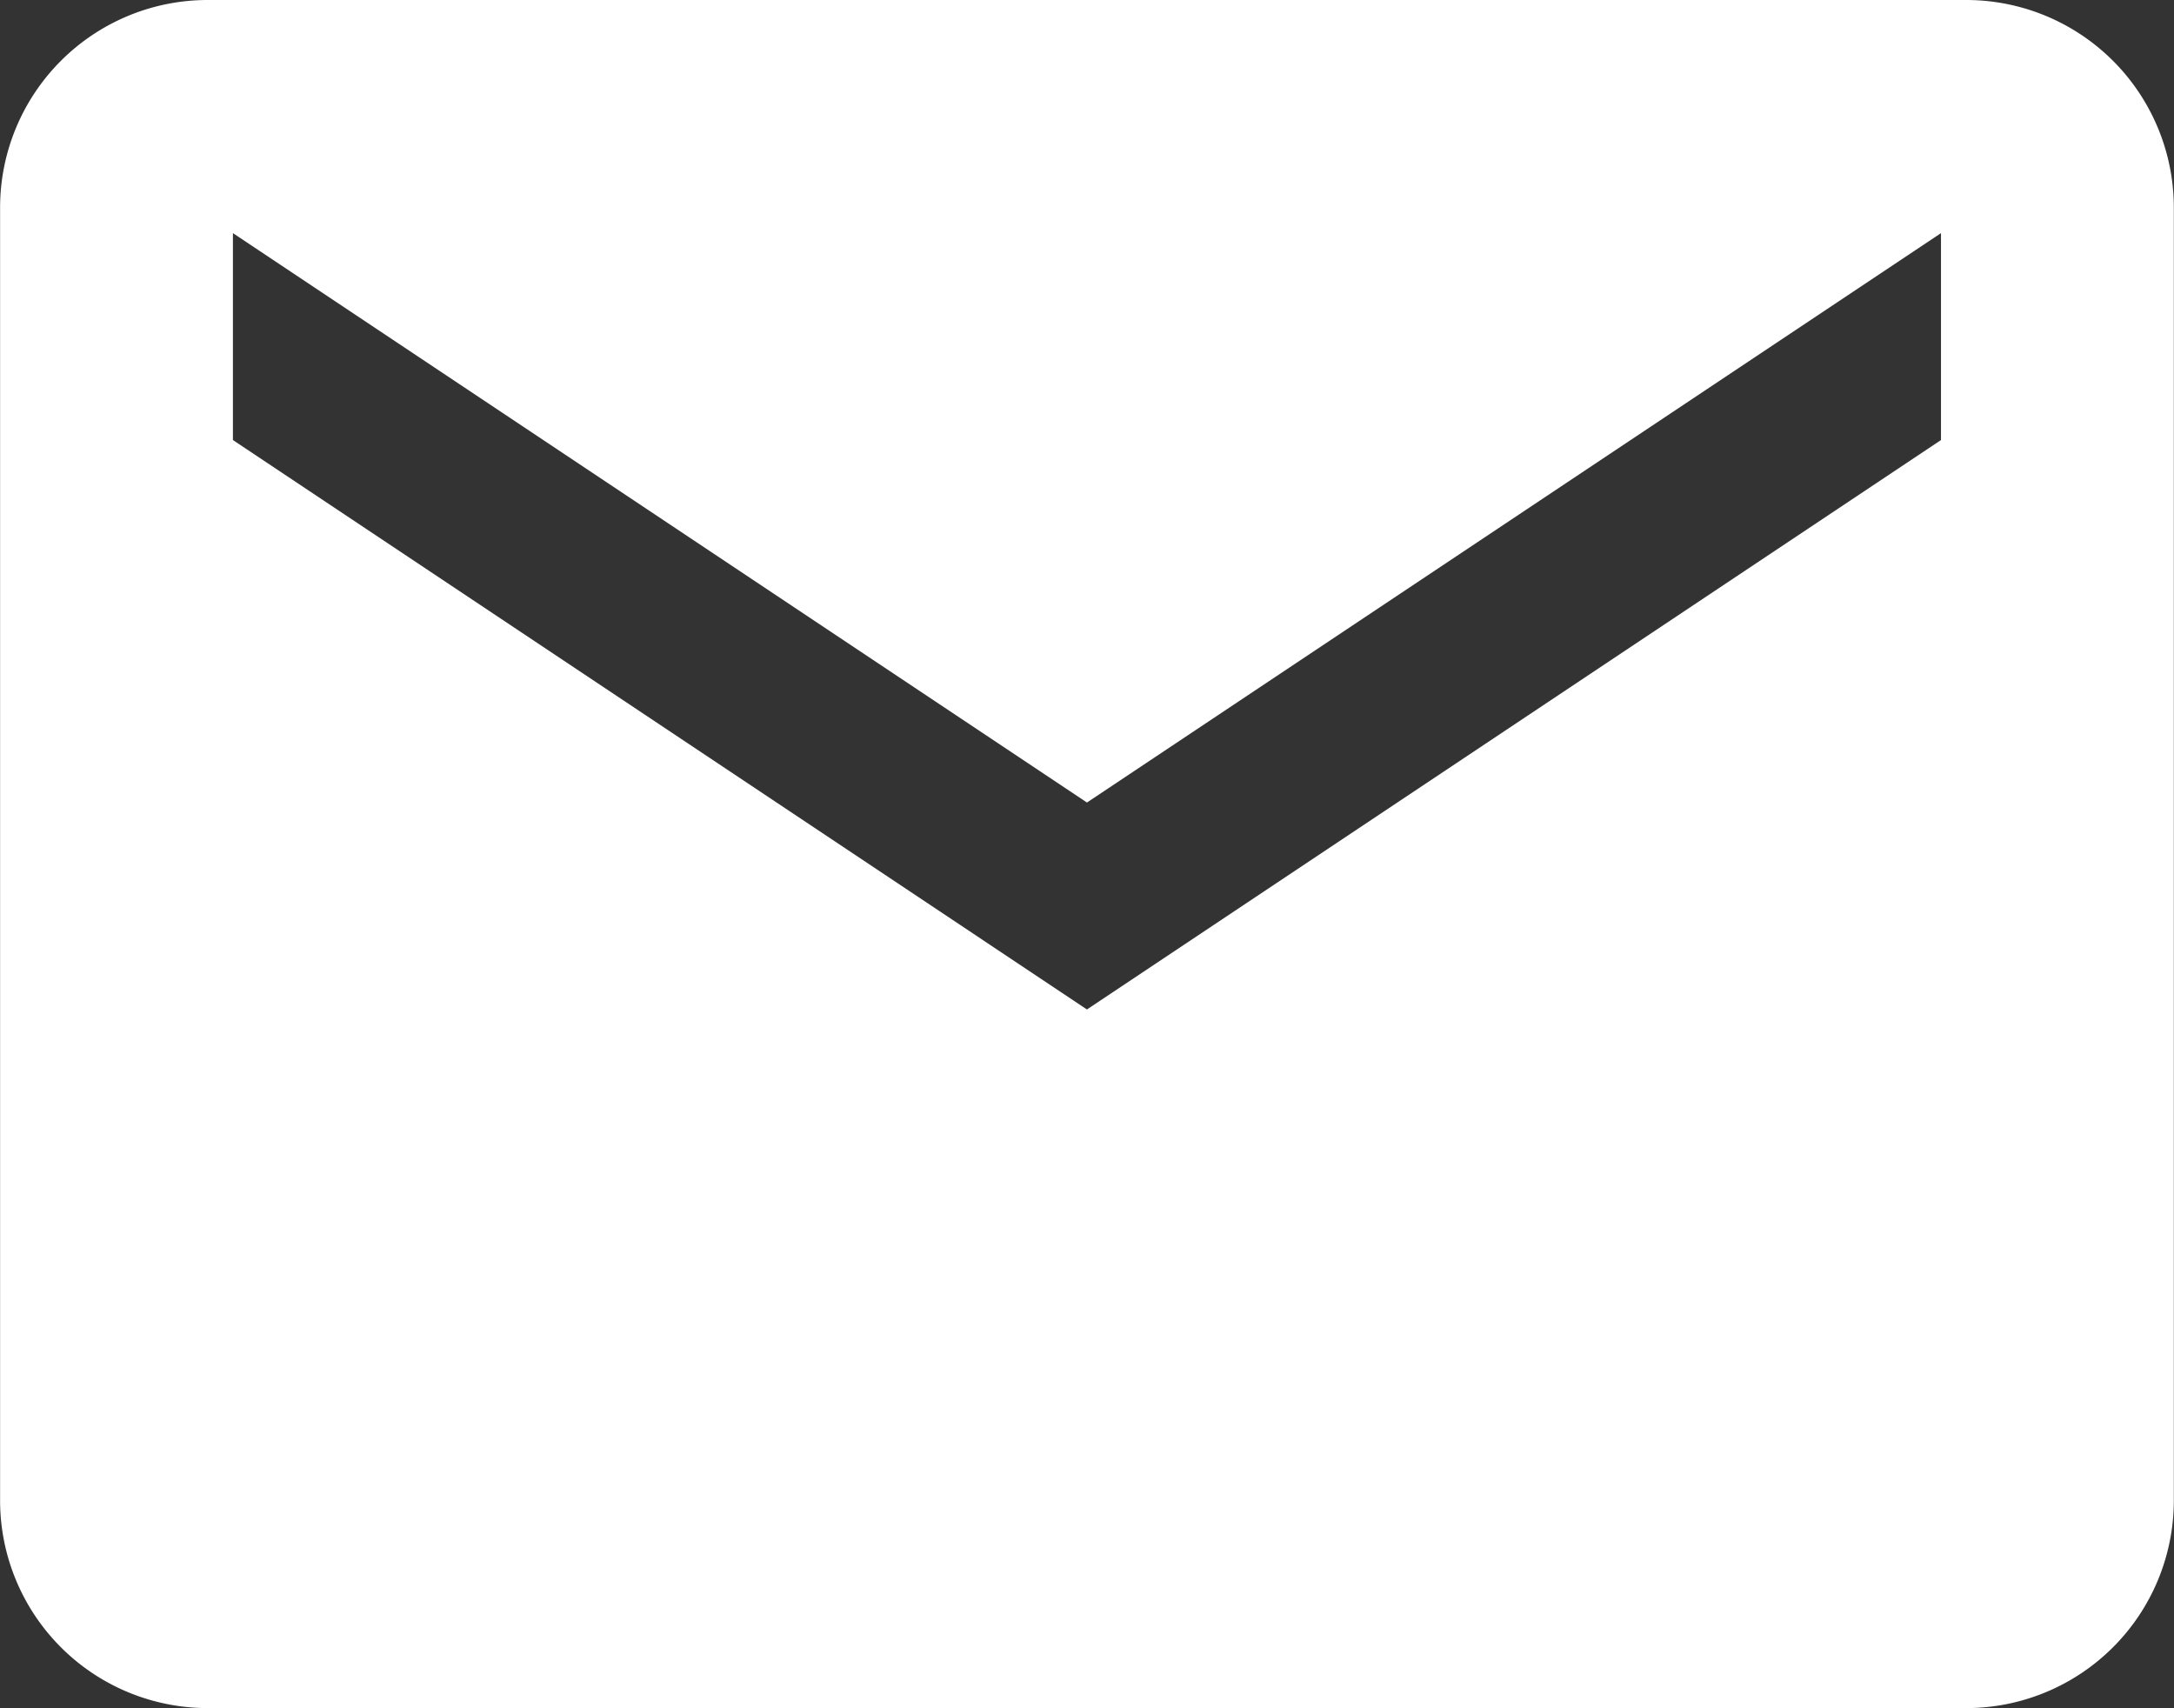
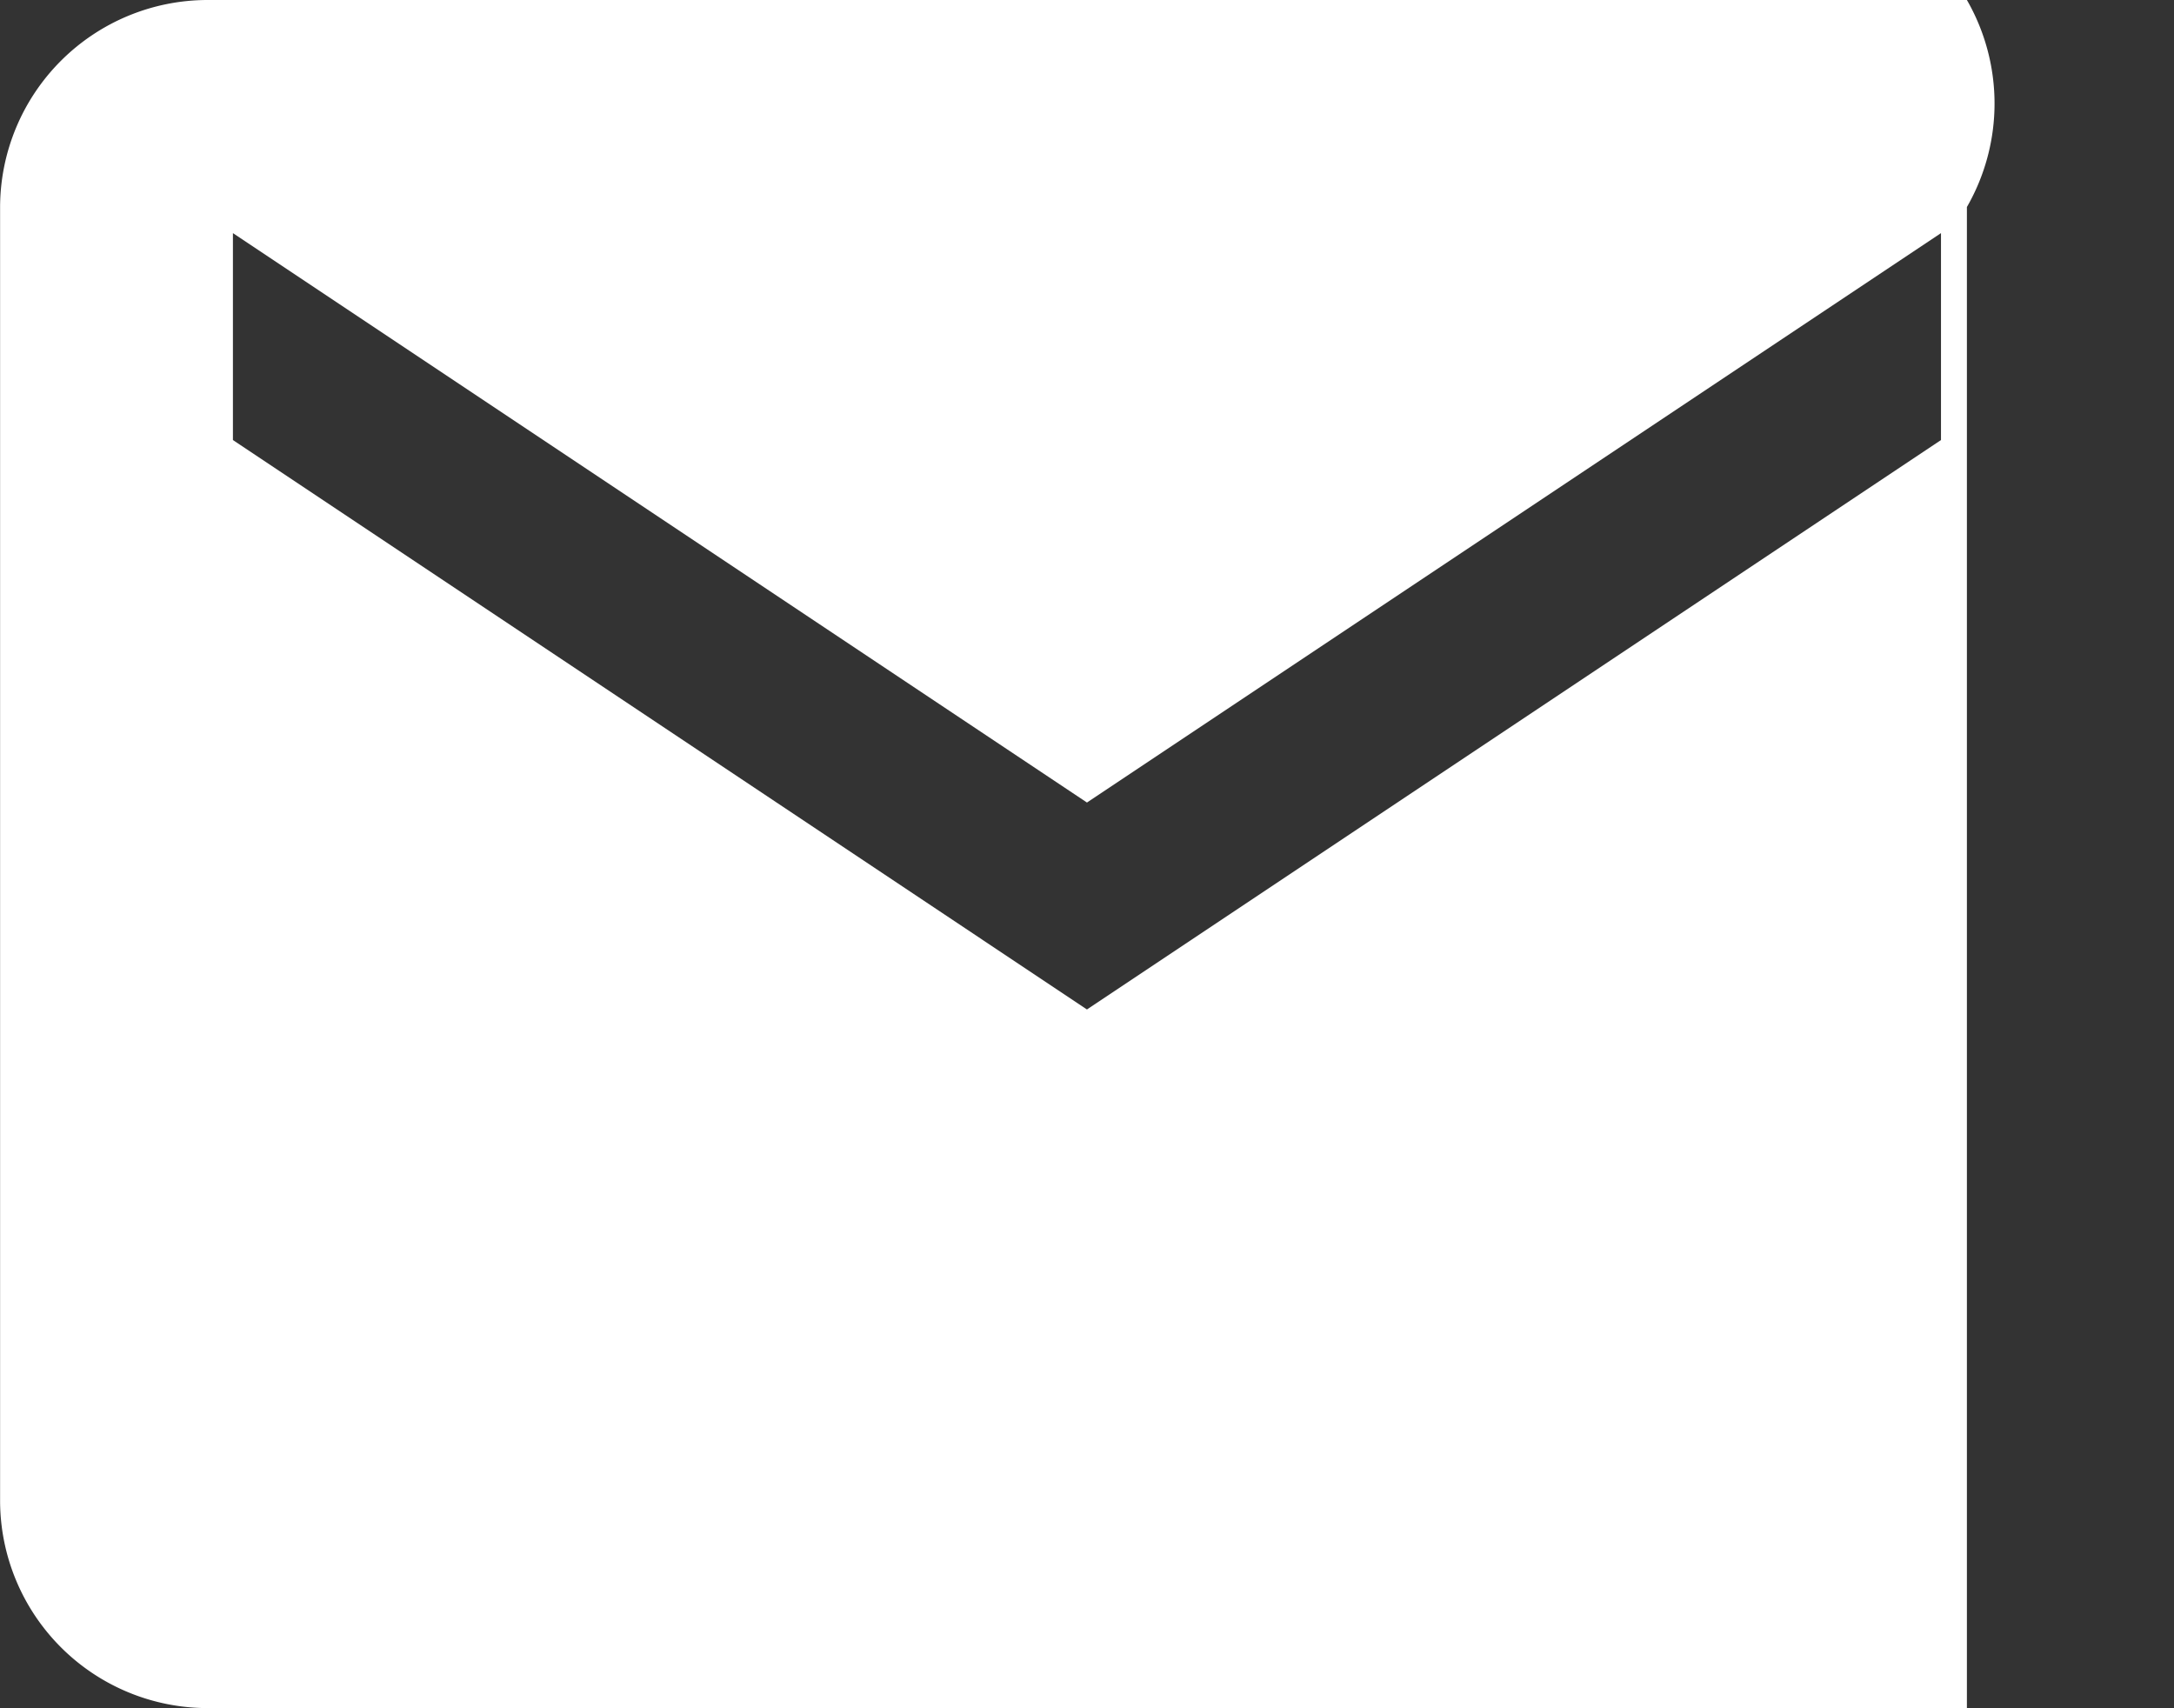
<svg xmlns="http://www.w3.org/2000/svg" width="24.165" height="18.987" viewBox="0 0 24.165 18.987">
  <rect x="0" y="0" width="24.165" height="18.987" fill="#333333" stroke="none" />
  <defs>
    <style>.a{fill:#fff;}</style>
  </defs>
-   <path class="a" d="M24.113,5.625H4.551a2.308,2.308,0,0,0-2.3,2.3V22.31a2.308,2.308,0,0,0,2.3,2.3H24.113a2.308,2.308,0,0,0,2.3-2.3V7.926A2.308,2.308,0,0,0,24.113,5.625Zm-.288,4.891-9.493,6.329L4.839,10.516v-2.3l9.493,6.329,9.493-6.329Z" transform="translate(-2.25 -5.625)" />
+   <path class="a" d="M24.113,5.625H4.551a2.308,2.308,0,0,0-2.3,2.3V22.31a2.308,2.308,0,0,0,2.3,2.3H24.113V7.926A2.308,2.308,0,0,0,24.113,5.625Zm-.288,4.891-9.493,6.329L4.839,10.516v-2.3l9.493,6.329,9.493-6.329Z" transform="translate(-2.25 -5.625)" />
</svg>